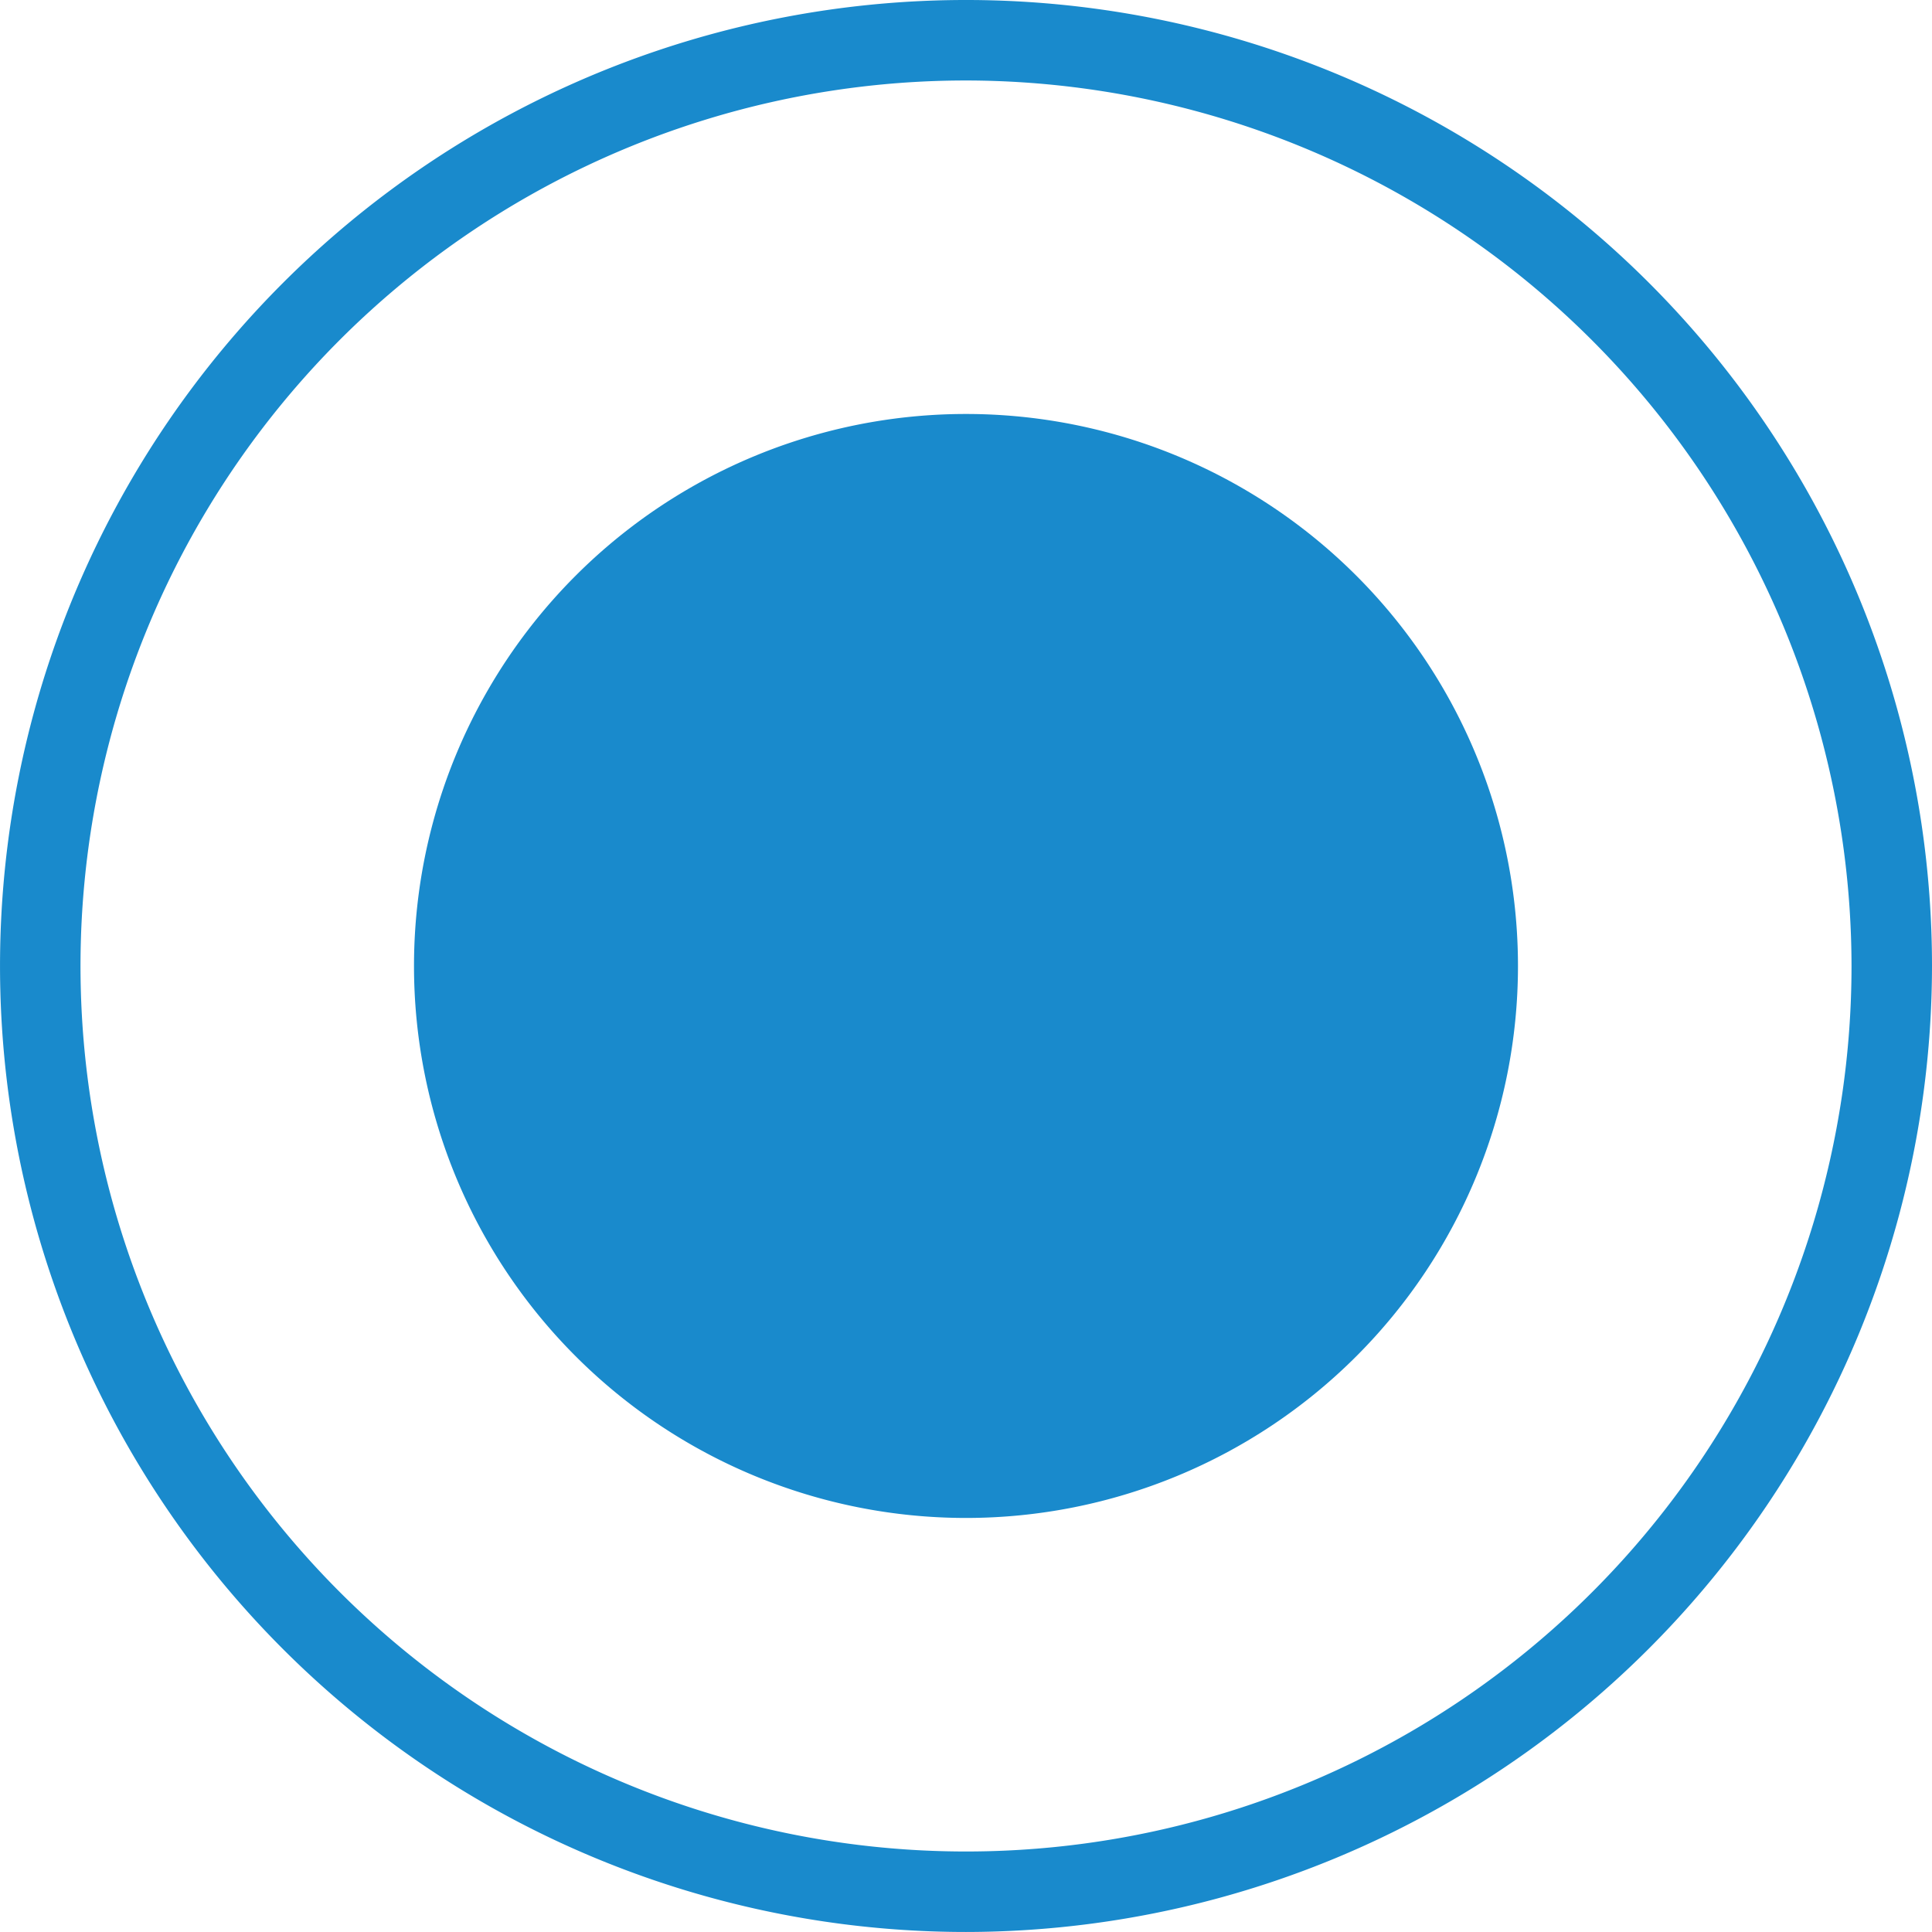
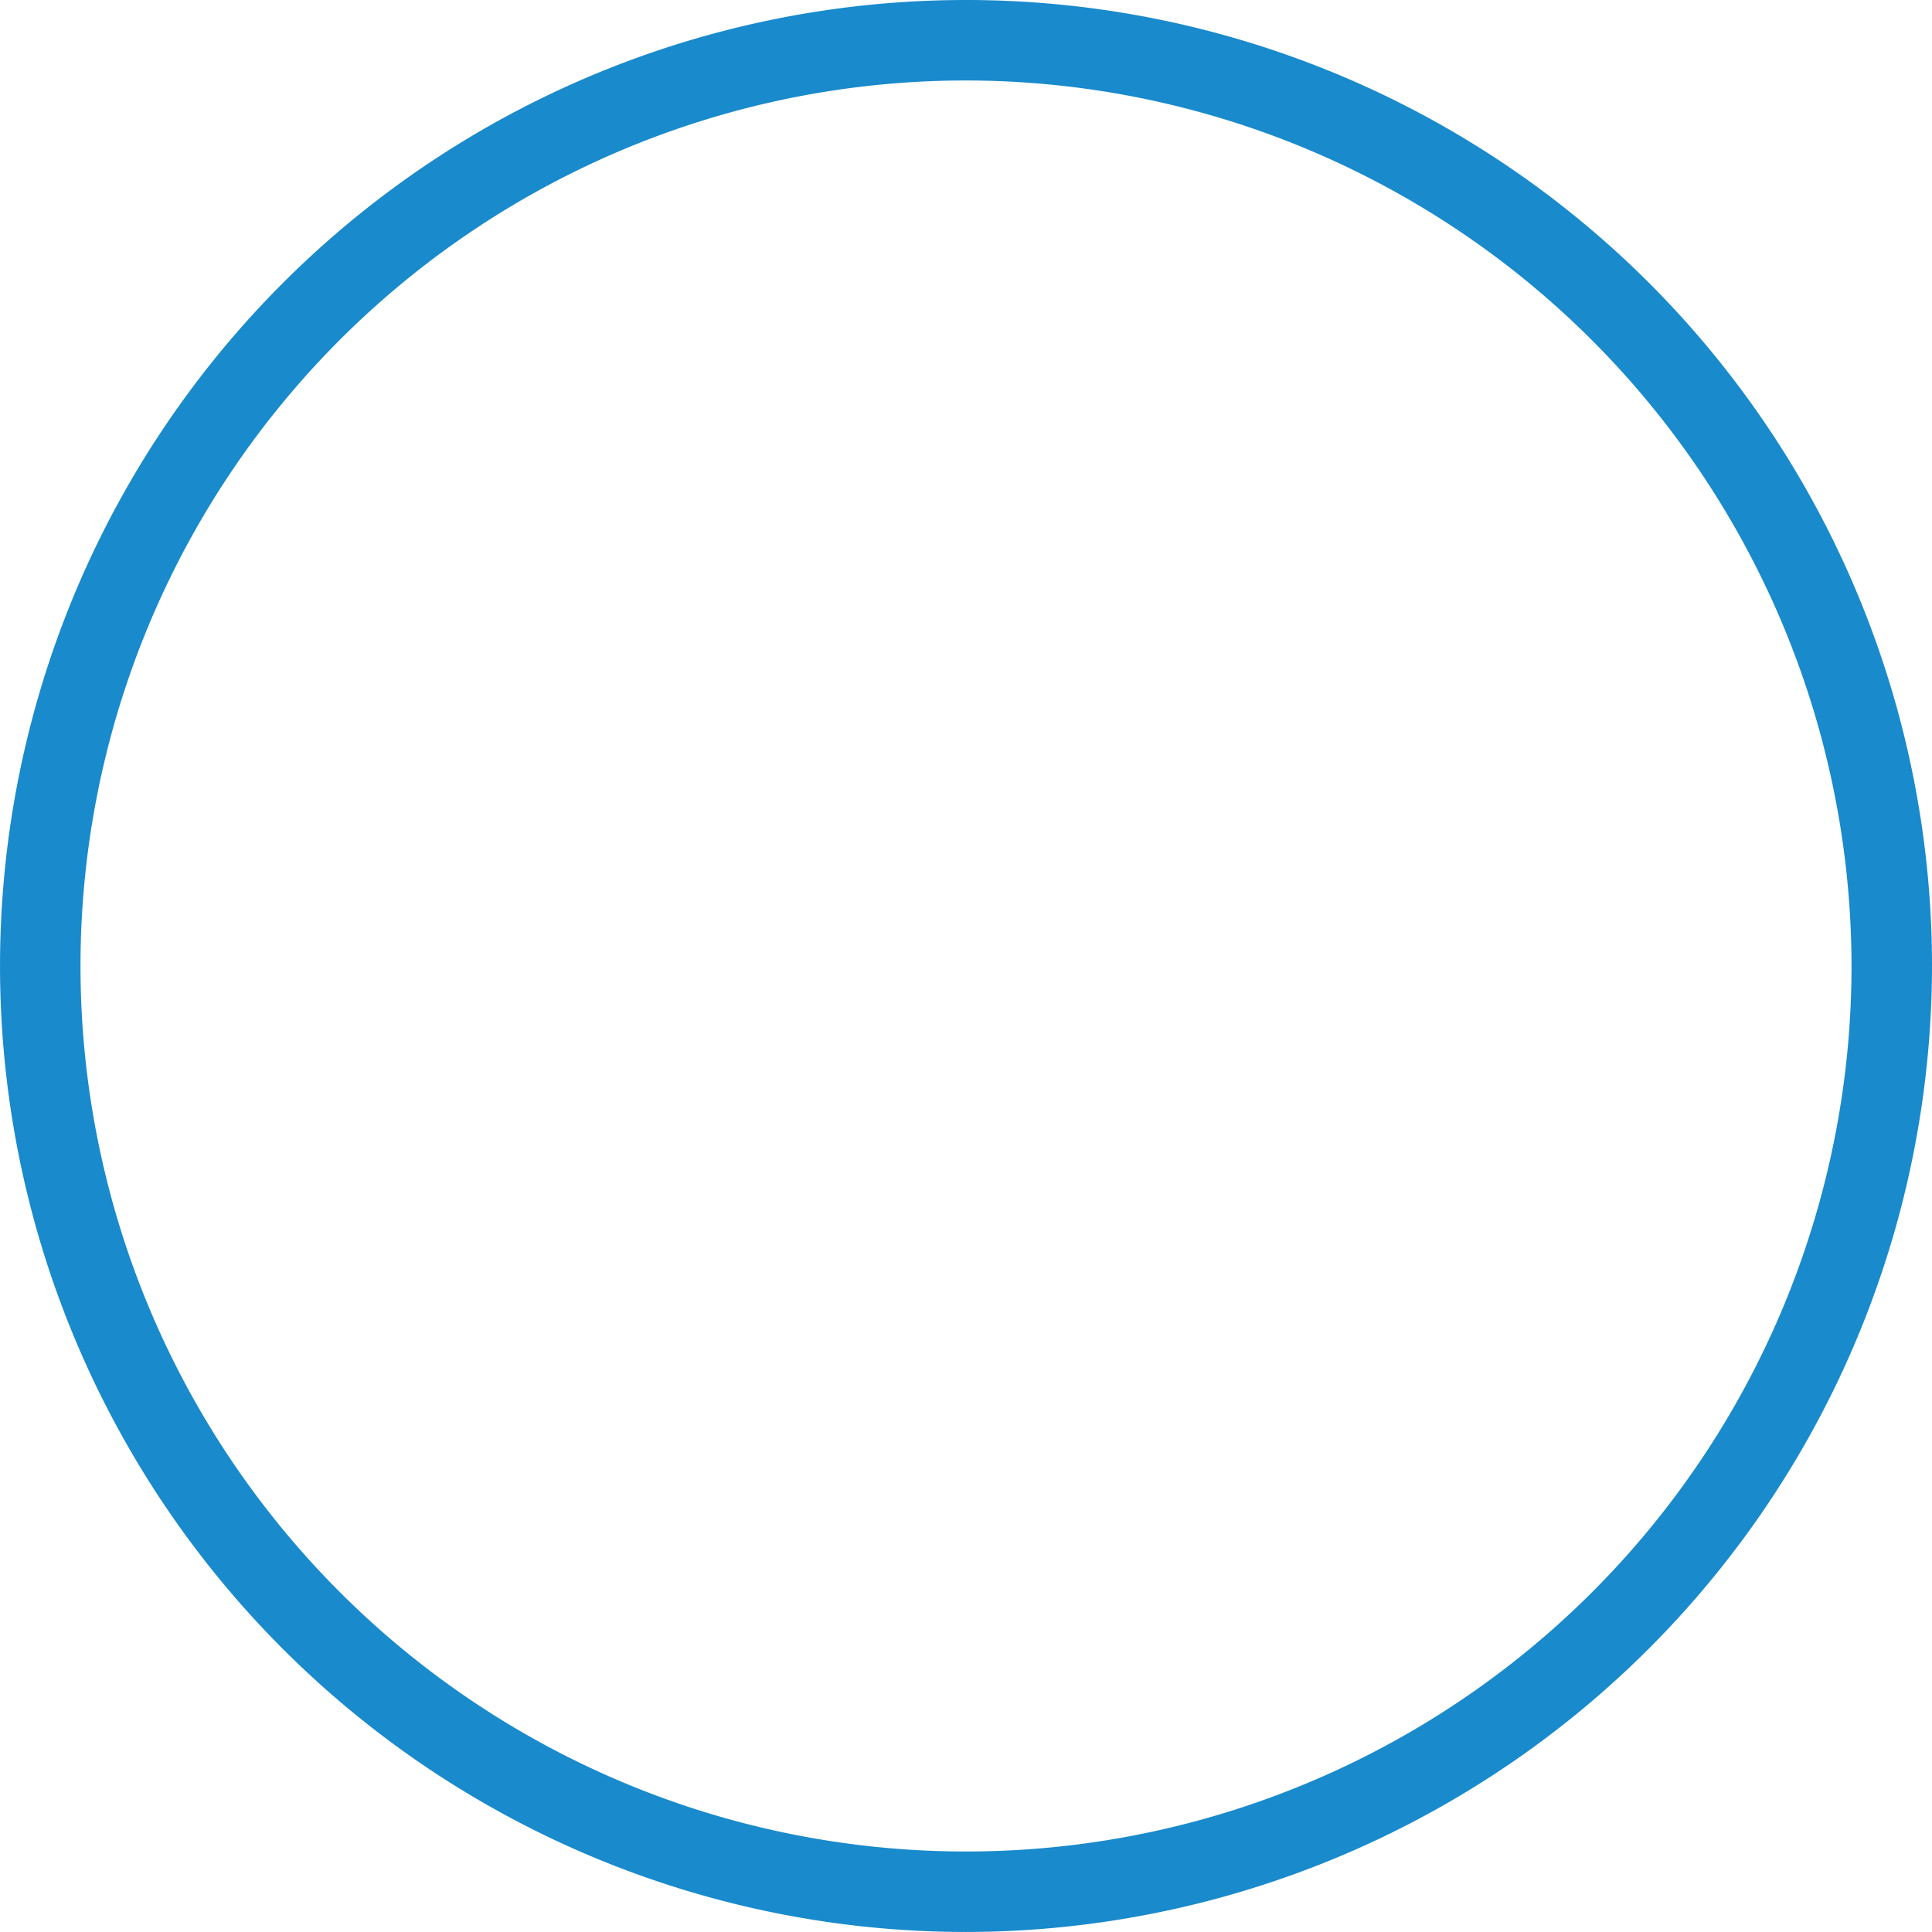
<svg xmlns="http://www.w3.org/2000/svg" id="Слой_1" data-name="Слой 1" viewBox="0 0 81.139 81.139">
  <defs>
    <style>.cls-1{fill:#198acc;}</style>
  </defs>
  <title>Icon_Blue</title>
  <path class="cls-1" d="M1059.957,967.743a40.569,40.569,0,1,1,40.569-40.569A40.615,40.615,0,0,1,1059.957,967.743Zm0-77.758a37.189,37.189,0,1,0,37.189,37.189A37.231,37.231,0,0,0,1059.957,889.985Z" transform="translate(-1019.387 -886.605)" />
-   <path class="cls-1" d="M1059.956,903.991h0a23.182,23.182,0,0,1,23.182,23.182h0a23.182,23.182,0,0,1-23.182,23.182h0a23.182,23.182,0,0,1-23.182-23.182h0A23.182,23.182,0,0,1,1059.956,903.991Z" transform="translate(-1019.387 -886.605)" />
</svg>